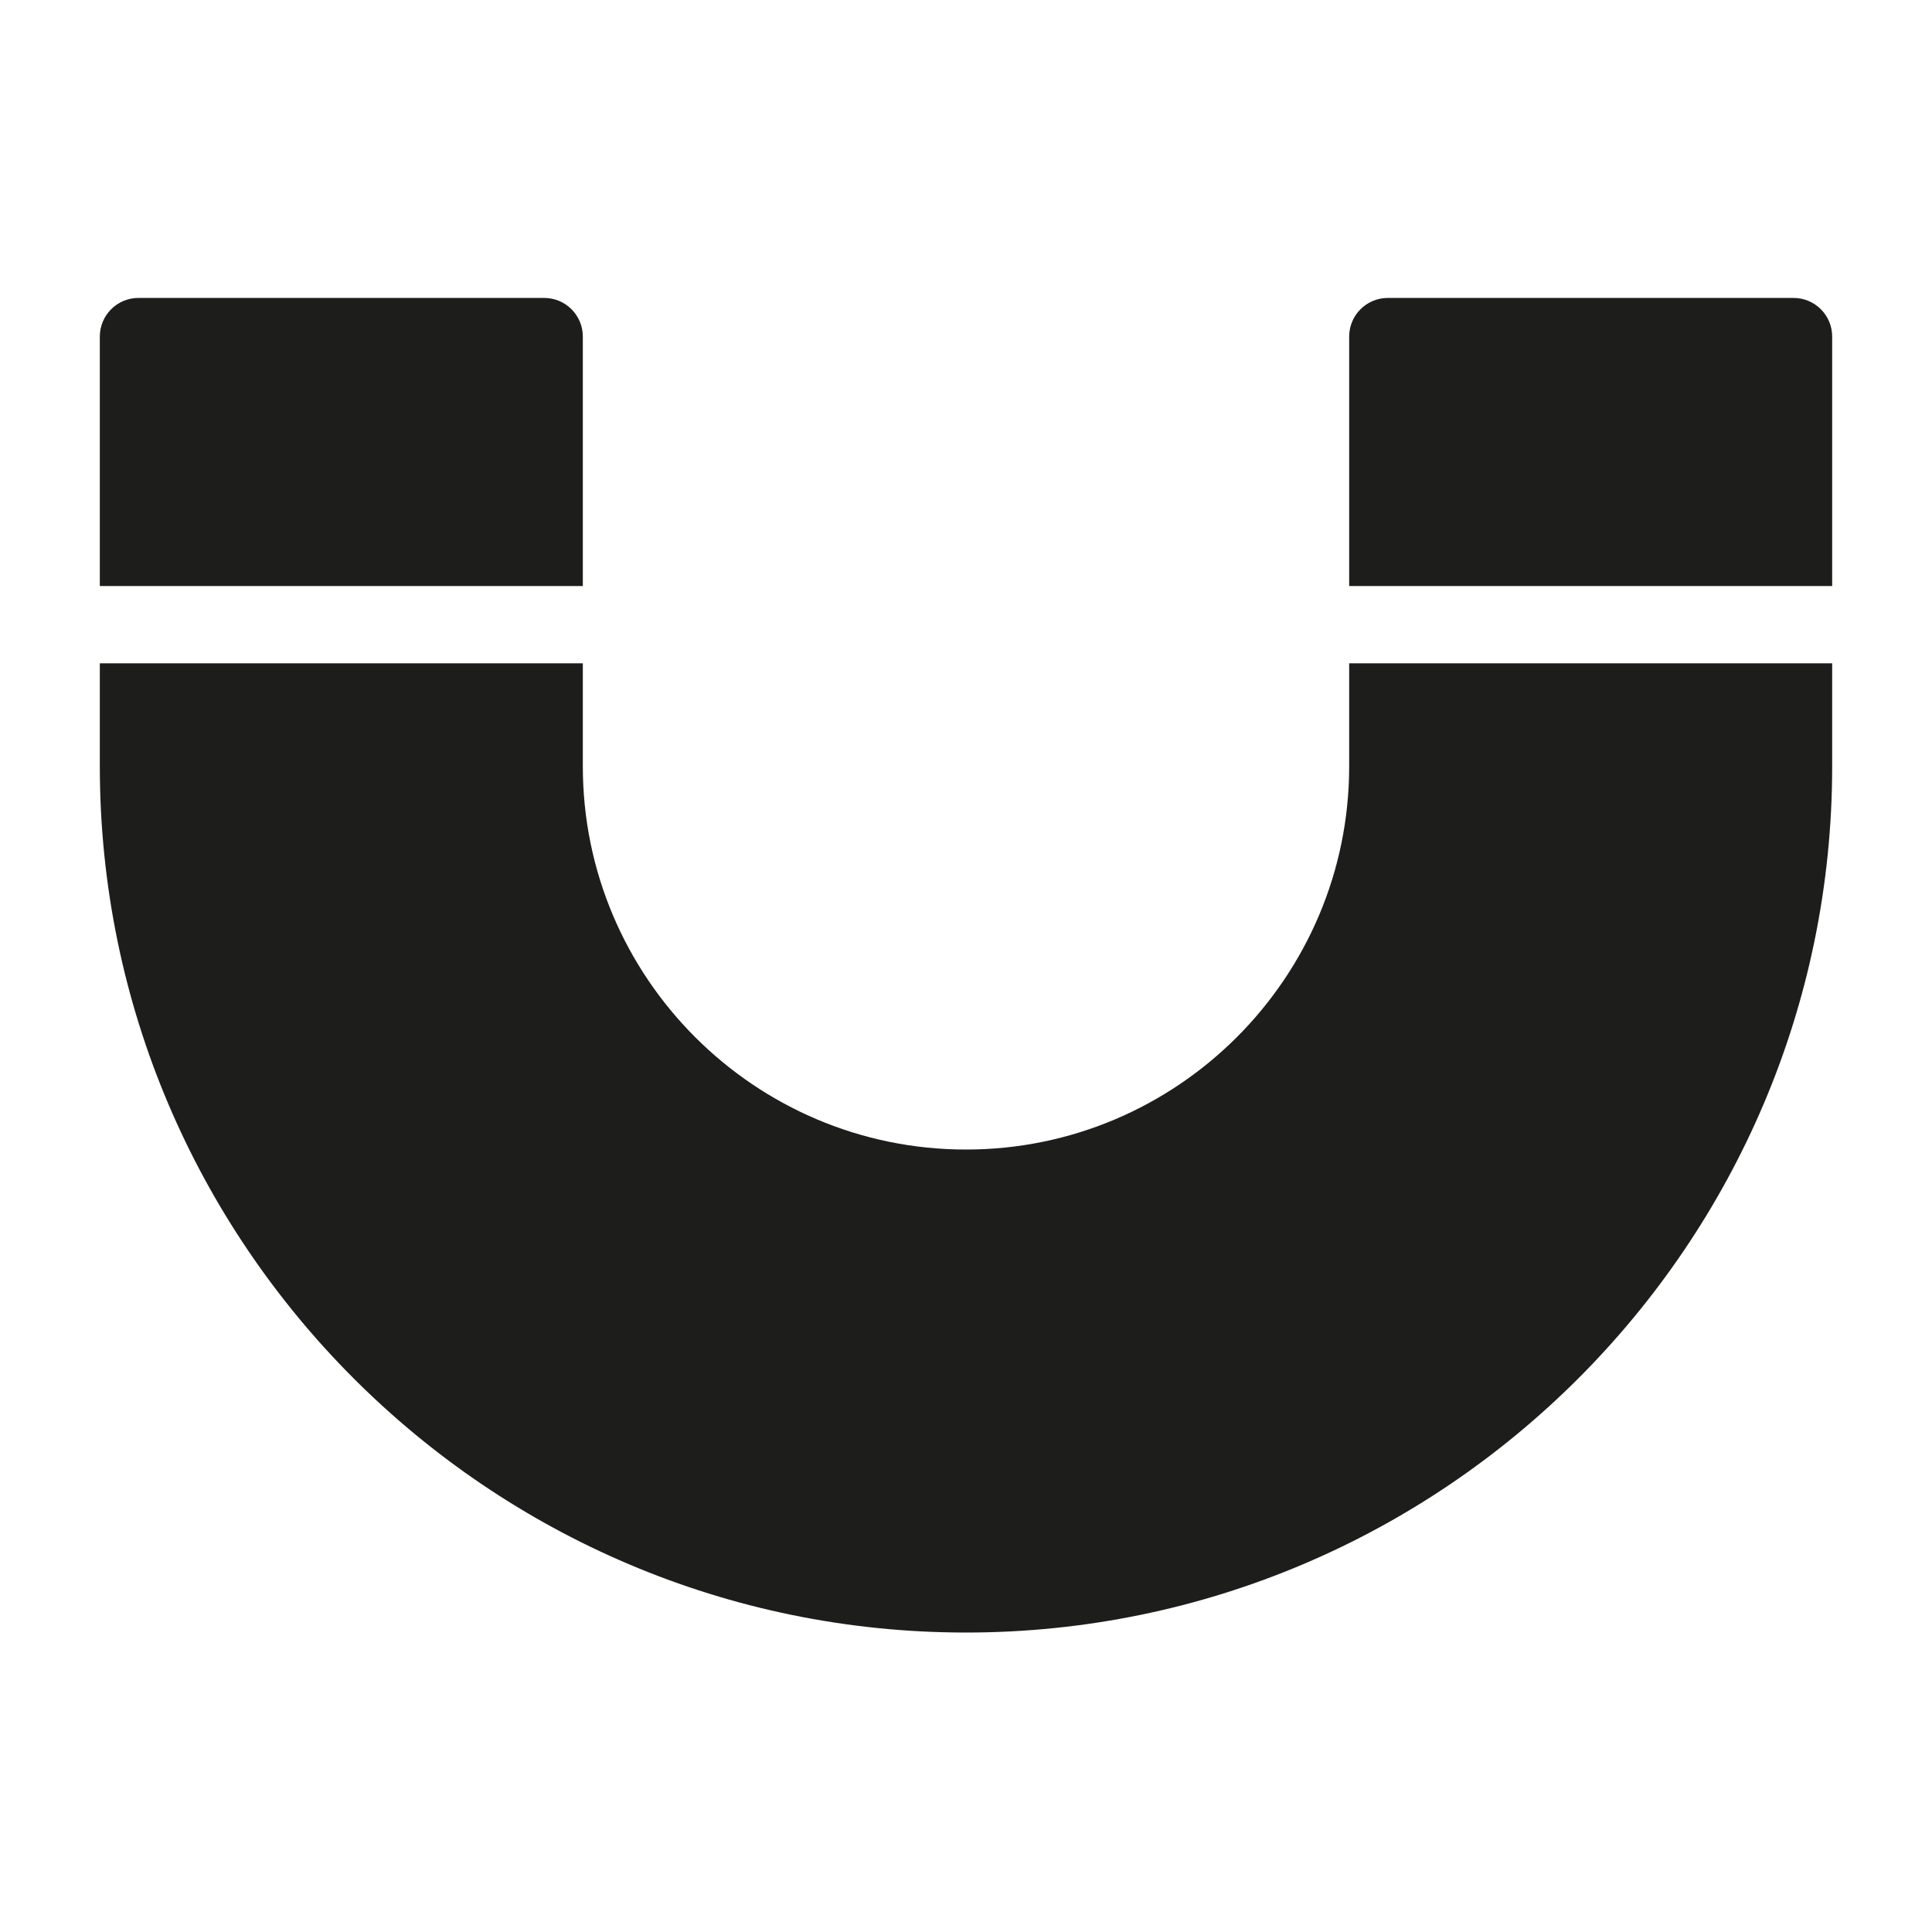
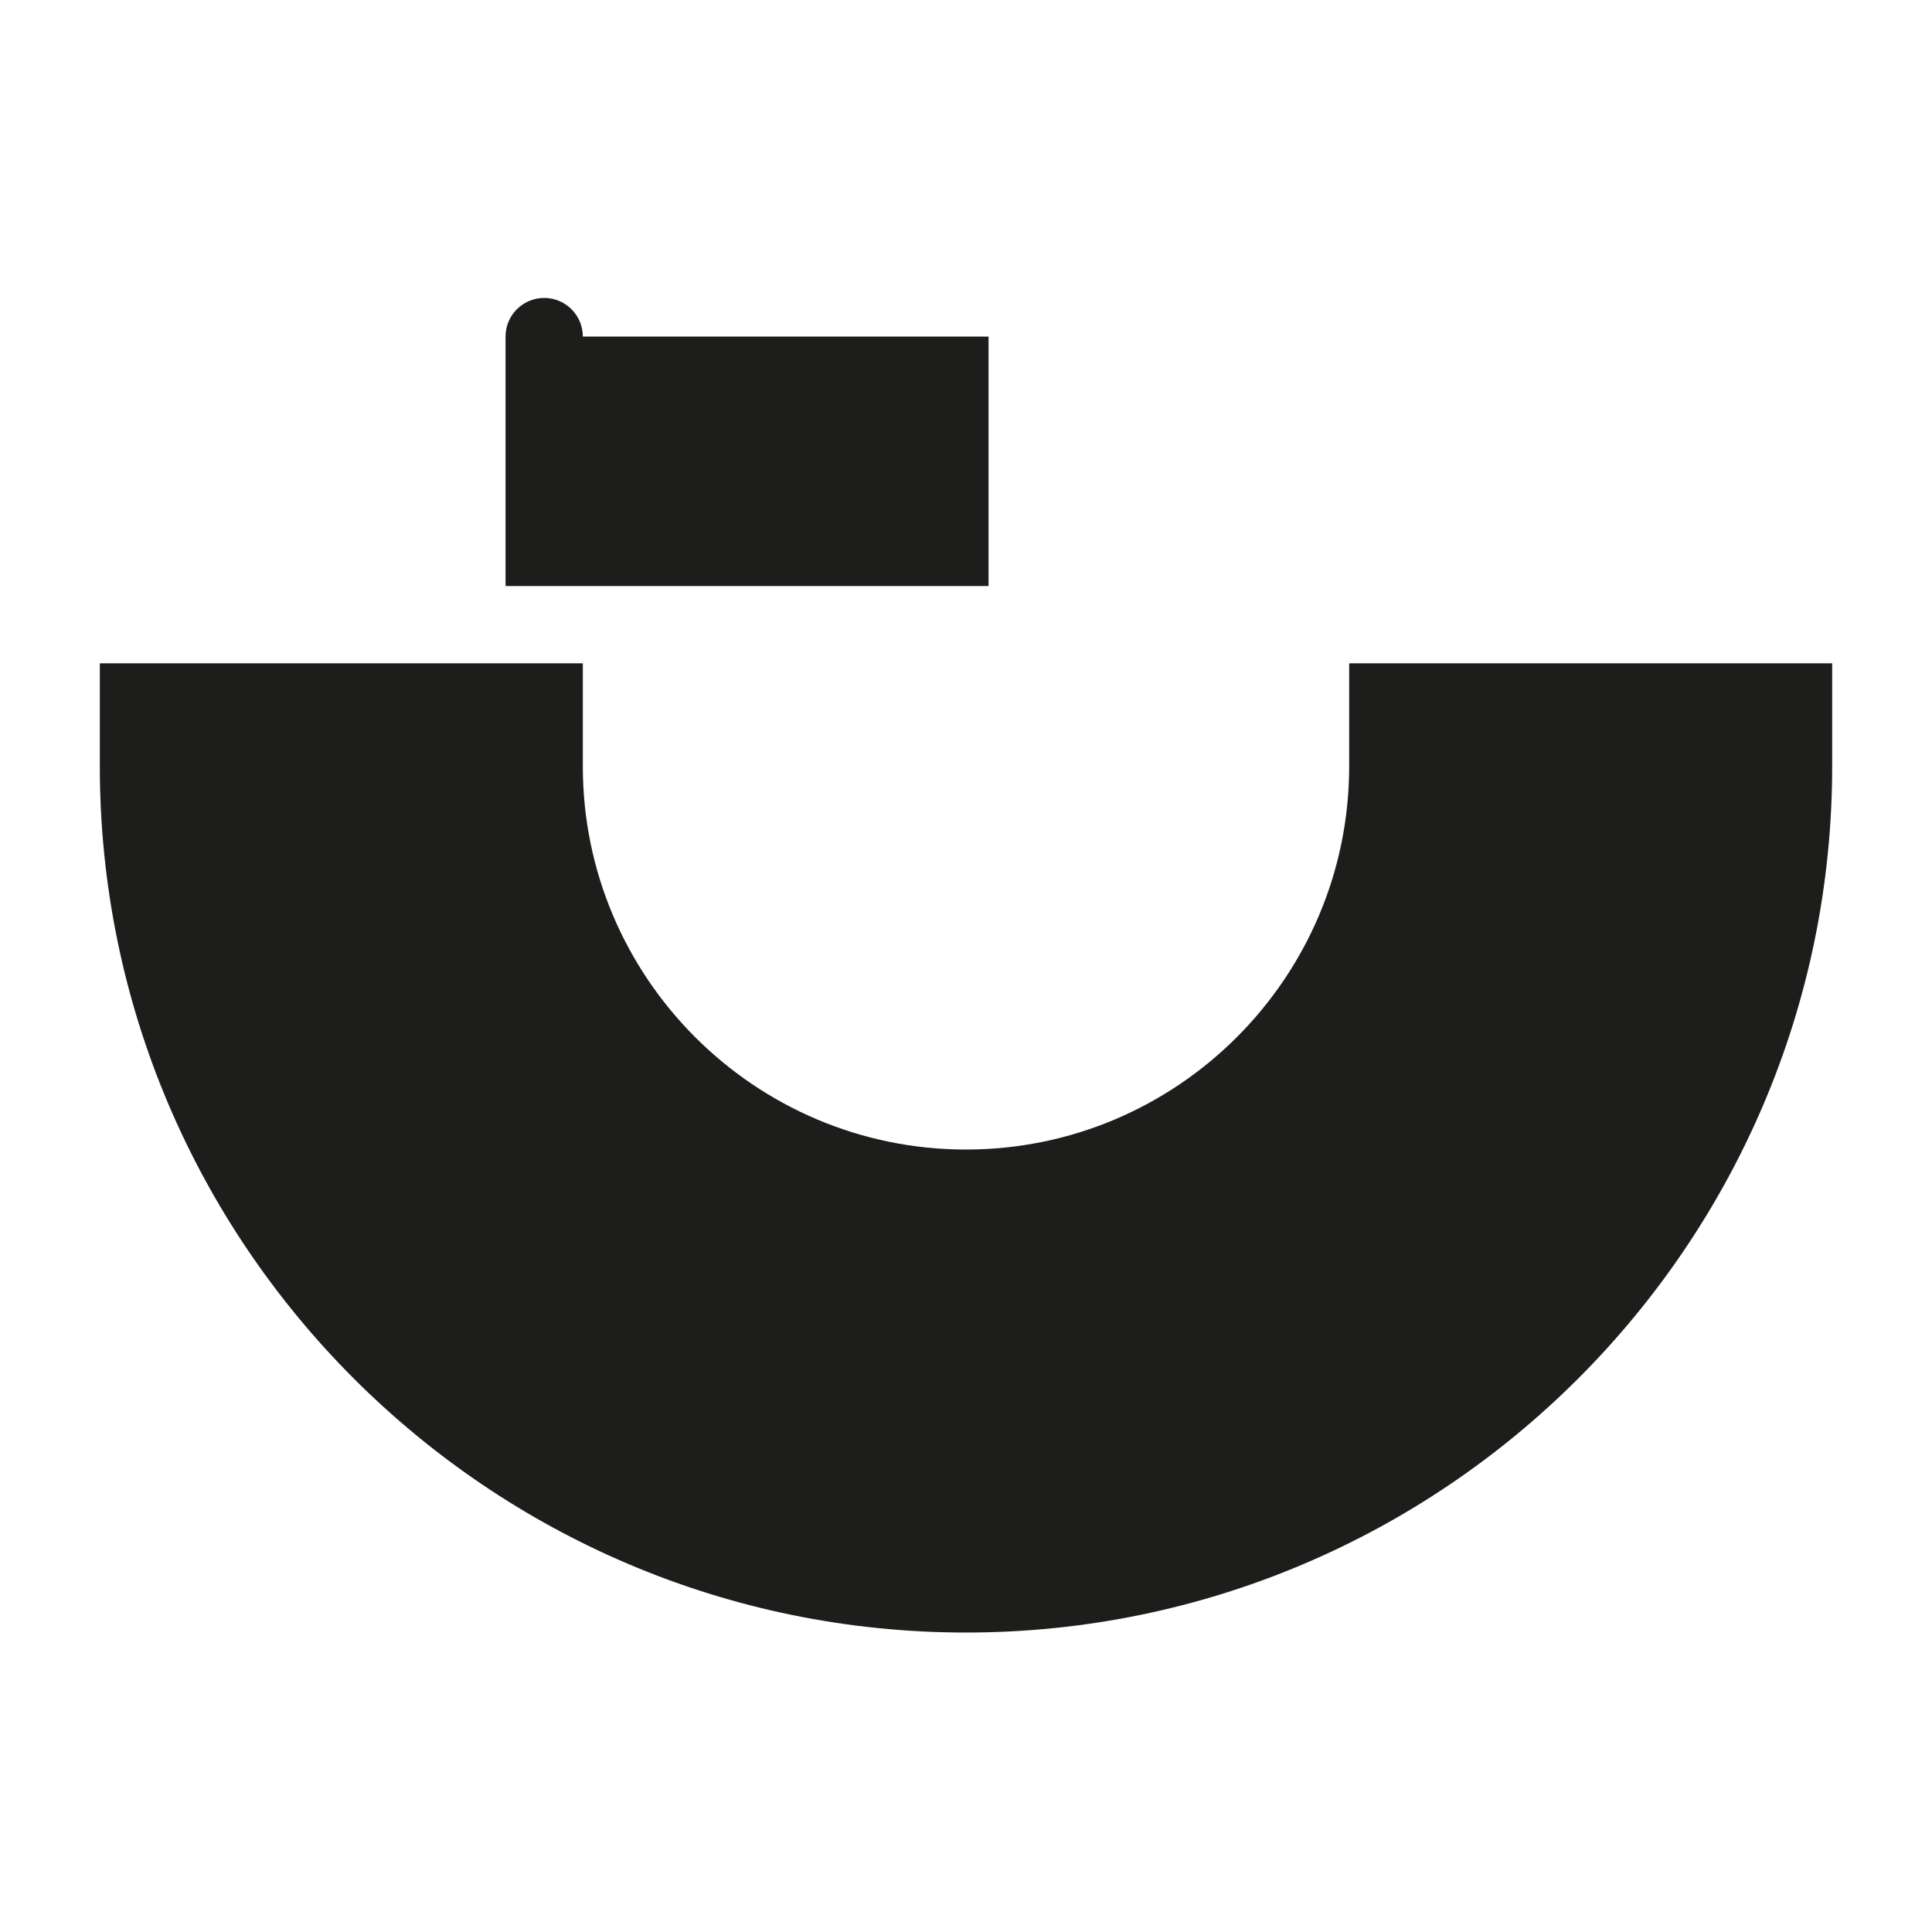
<svg xmlns="http://www.w3.org/2000/svg" version="1.1" id="Capa_1" x="0px" y="0px" viewBox="0 0 100 100" style="enable-background:new 0 0 100 100;" xml:space="preserve">
  <g>
-     <path style="fill:#1D1D1B;" d="M30.167,17.421c0-1.105-0.896-2-2-2h-21c-1.104,0-2,0.895-2,2v12.912h25V17.421z" />
+     <path style="fill:#1D1D1B;" d="M30.167,17.421c0-1.105-0.896-2-2-2c-1.104,0-2,0.895-2,2v12.912h25V17.421z" />
    <path style="fill:#1D1D1B;" d="M69.833,39.667C69.833,50.603,60.936,59.5,50,59.5s-19.833-8.897-19.833-19.833v-5.333h-25v5.333   C5.167,64.388,25.279,84.5,50,84.5s44.833-20.112,44.833-44.833v-5.333h-25V39.667z" />
-     <path style="fill:#1D1D1B;" d="M92.833,15.421h-21c-1.104,0-2,0.895-2,2v12.912h25V17.421   C94.833,16.317,93.938,15.421,92.833,15.421z" />
  </g>
</svg>